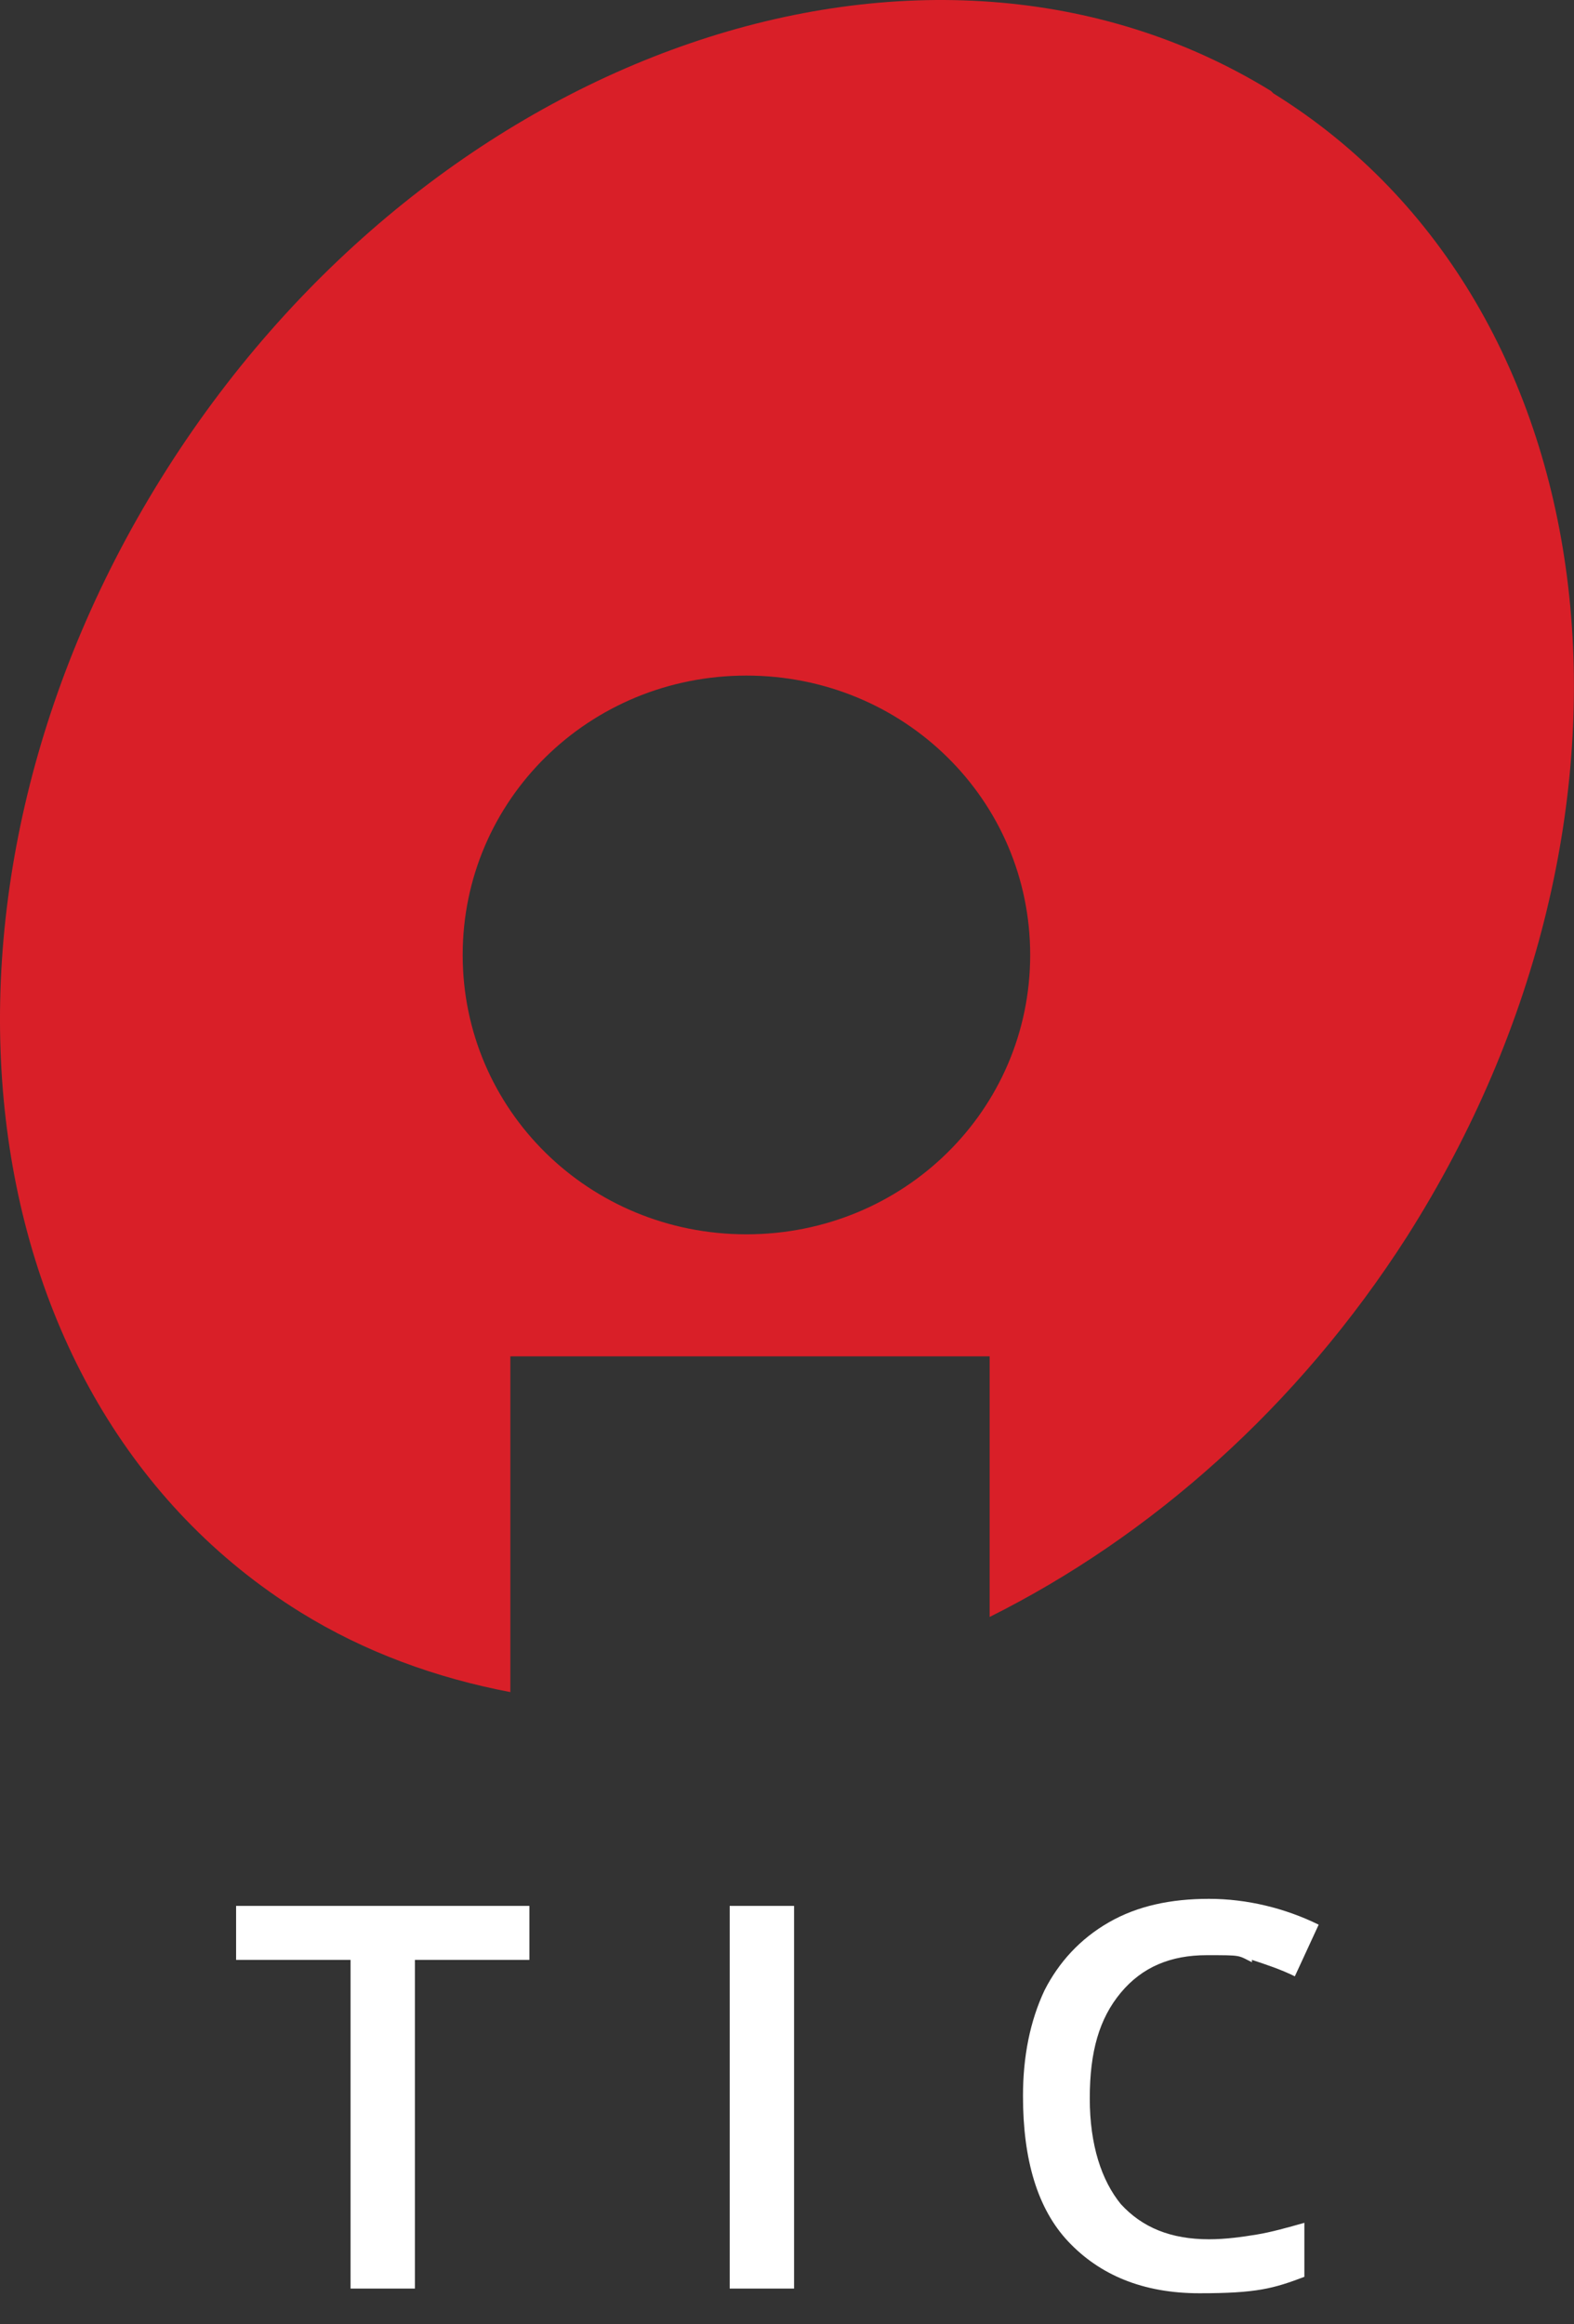
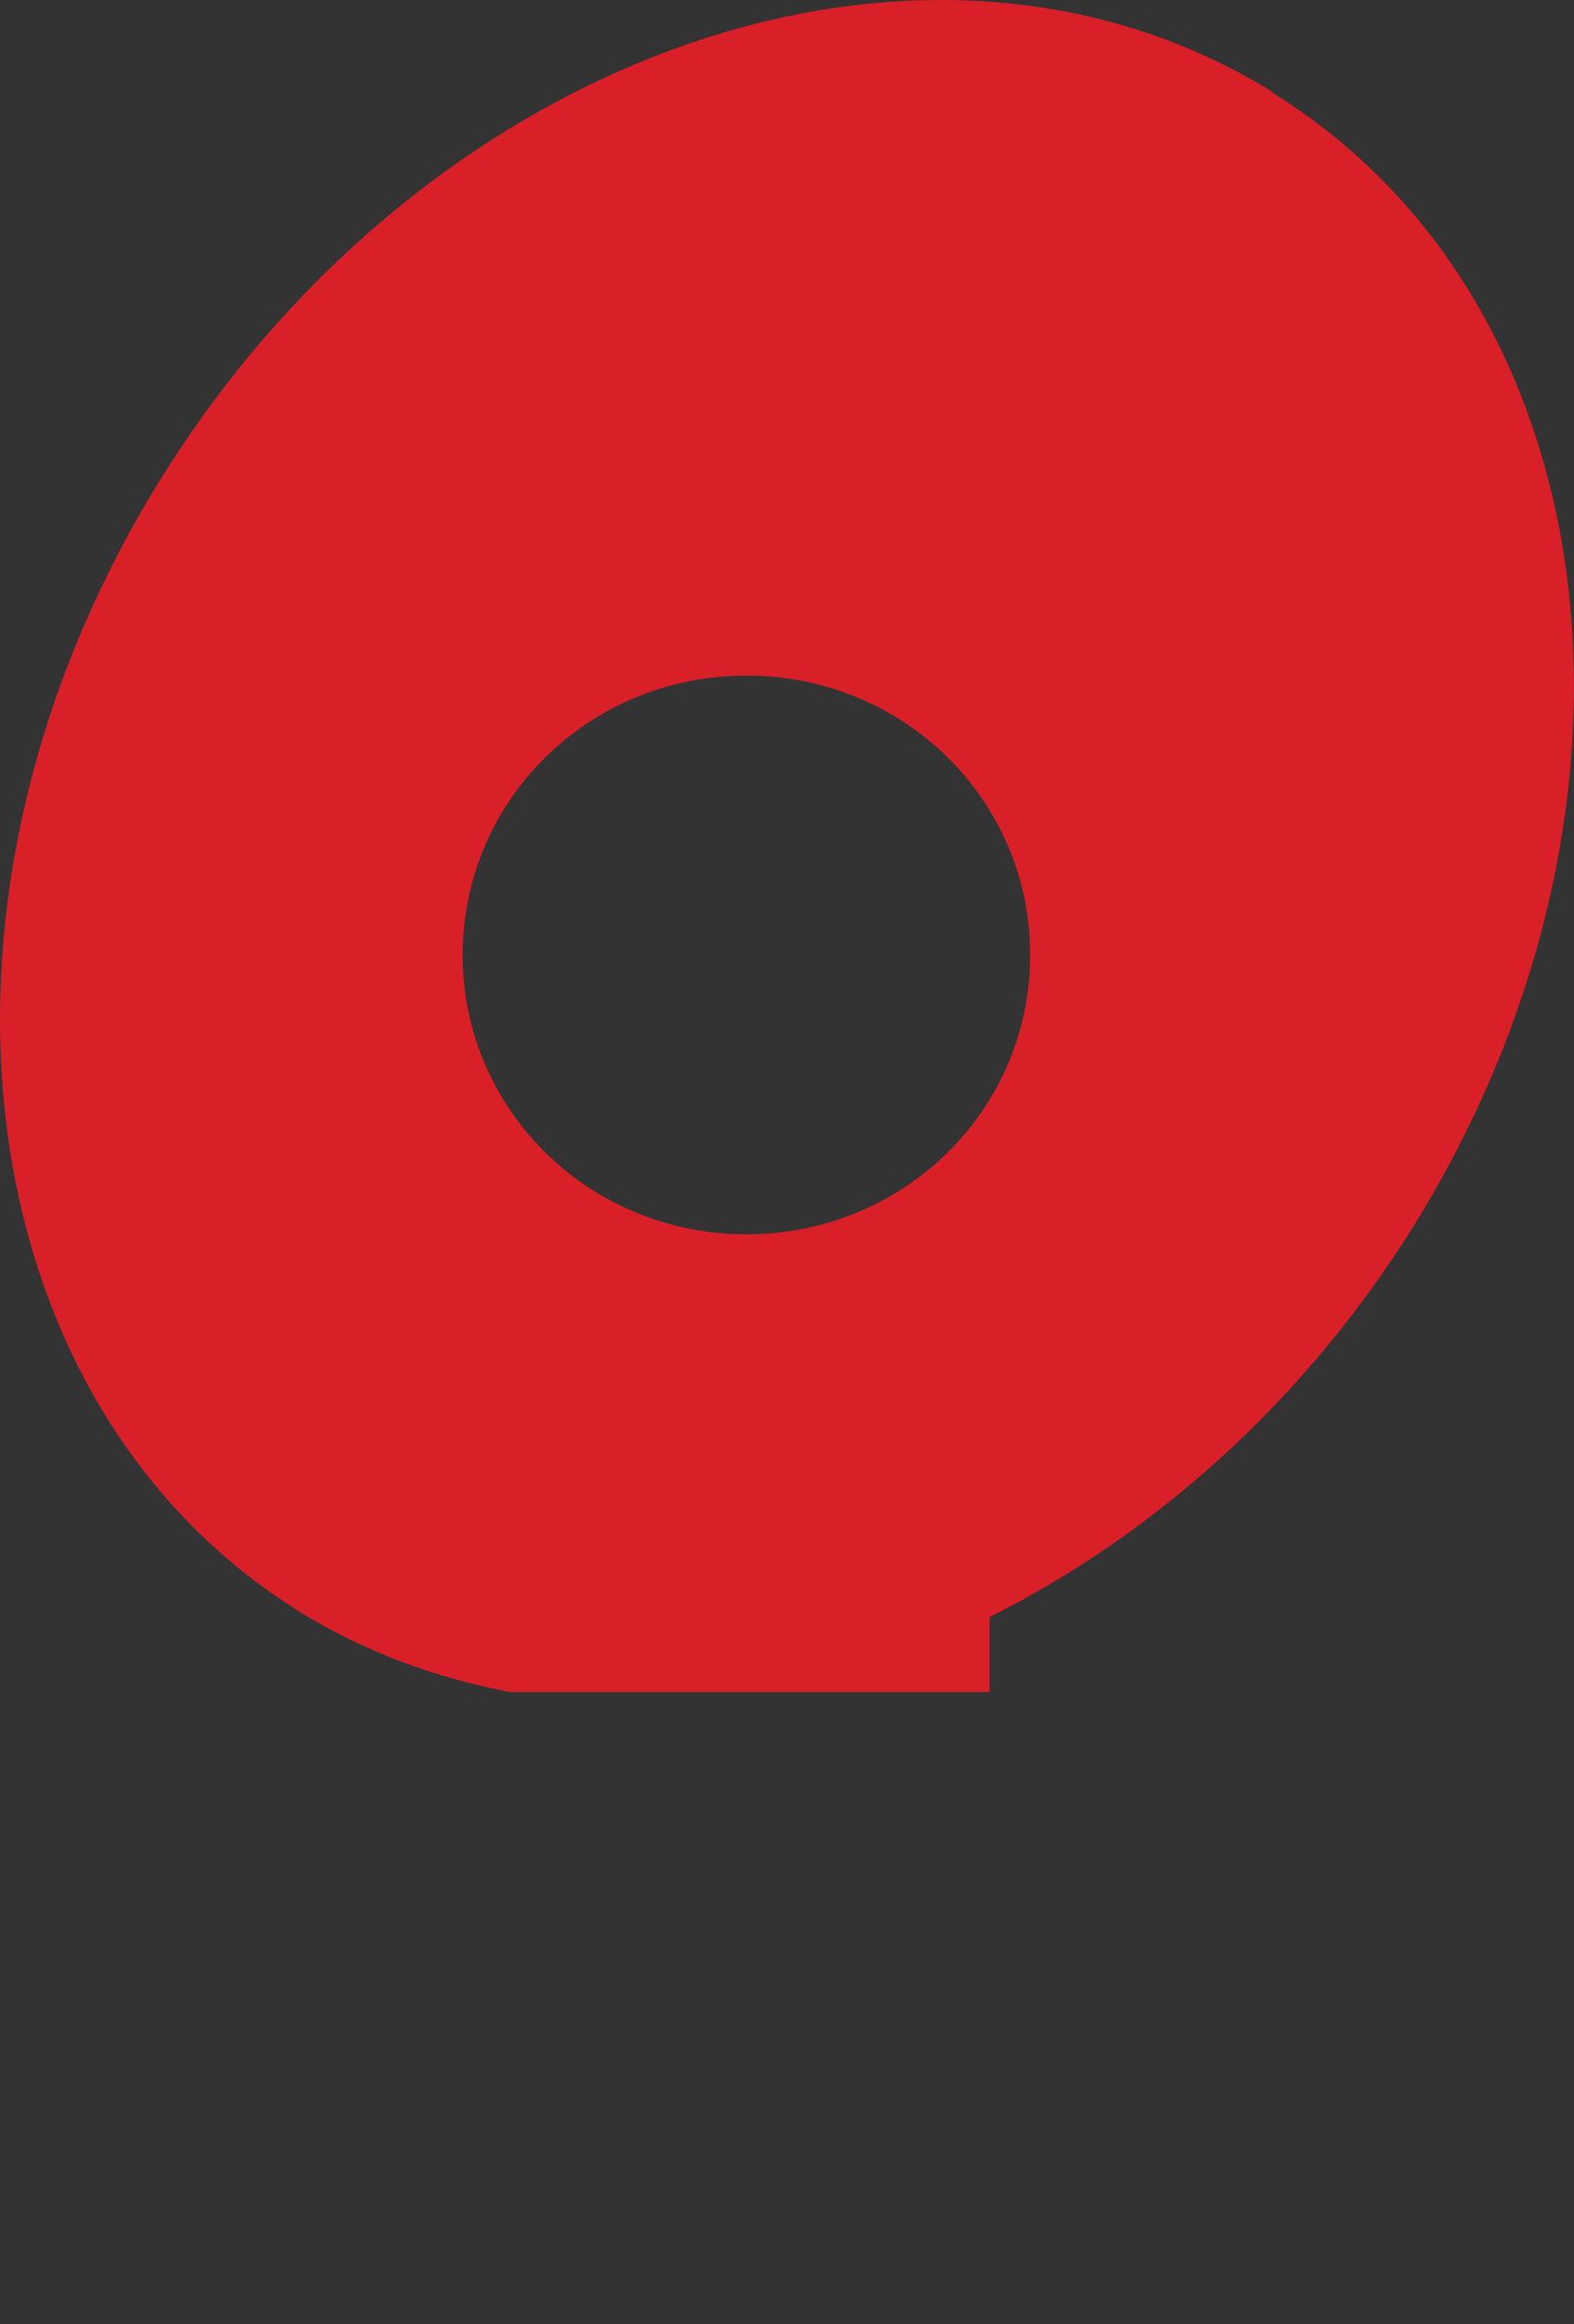
<svg xmlns="http://www.w3.org/2000/svg" width="42" height="62" viewBox="0 0 42 62" fill="none">
  <rect x="0" y="0" width="42" height="62" fill="#333333" stroke="none" />
-   <path d="M33.916 2.428C24.753 -3.208 11.582 1.301 4.456 12.51C-2.671 23.72 -1.08 37.371 8.019 43.007C9.737 44.072 11.646 44.761 13.618 45.136V36.181H26.407V43.132C30.671 41.003 34.615 37.559 37.542 32.988C44.669 21.778 43.078 8.127 33.979 2.491M19.917 32.925C15.718 32.925 12.346 29.606 12.346 25.473C12.346 21.34 15.718 18.021 19.917 18.021C24.117 18.021 27.489 21.34 27.489 25.473C27.489 29.606 24.117 32.925 19.917 32.925Z" fill="#D91F28" />
-   <path d="M33.406 52.279C33.787 52.405 34.169 52.53 34.551 52.718L35.187 51.34C34.296 50.902 33.278 50.651 32.26 50.651C31.242 50.651 30.352 50.839 29.588 51.278C28.824 51.716 28.252 52.342 27.87 53.094C27.488 53.908 27.297 54.847 27.297 55.912C27.297 57.602 27.679 58.917 28.506 59.794C29.333 60.671 30.479 61.172 32.006 61.172C33.533 61.172 33.978 61.047 34.805 60.734V59.293C34.36 59.419 33.915 59.544 33.533 59.606C33.151 59.669 32.706 59.732 32.26 59.732C31.242 59.732 30.479 59.419 29.906 58.792C29.397 58.166 29.079 57.227 29.079 55.974C29.079 54.722 29.333 53.845 29.906 53.156C30.479 52.467 31.242 52.154 32.197 52.154C33.151 52.154 33.024 52.154 33.406 52.342V52.279ZM21.189 61.047V50.839H19.471V61.047H21.189ZM11.072 52.279H14.126V50.839H6.3V52.279H9.354V61.047H11.072V52.279Z" fill="white" />
+   <path d="M33.916 2.428C24.753 -3.208 11.582 1.301 4.456 12.51C-2.671 23.72 -1.08 37.371 8.019 43.007C9.737 44.072 11.646 44.761 13.618 45.136H26.407V43.132C30.671 41.003 34.615 37.559 37.542 32.988C44.669 21.778 43.078 8.127 33.979 2.491M19.917 32.925C15.718 32.925 12.346 29.606 12.346 25.473C12.346 21.34 15.718 18.021 19.917 18.021C24.117 18.021 27.489 21.34 27.489 25.473C27.489 29.606 24.117 32.925 19.917 32.925Z" fill="#D91F28" />
</svg>